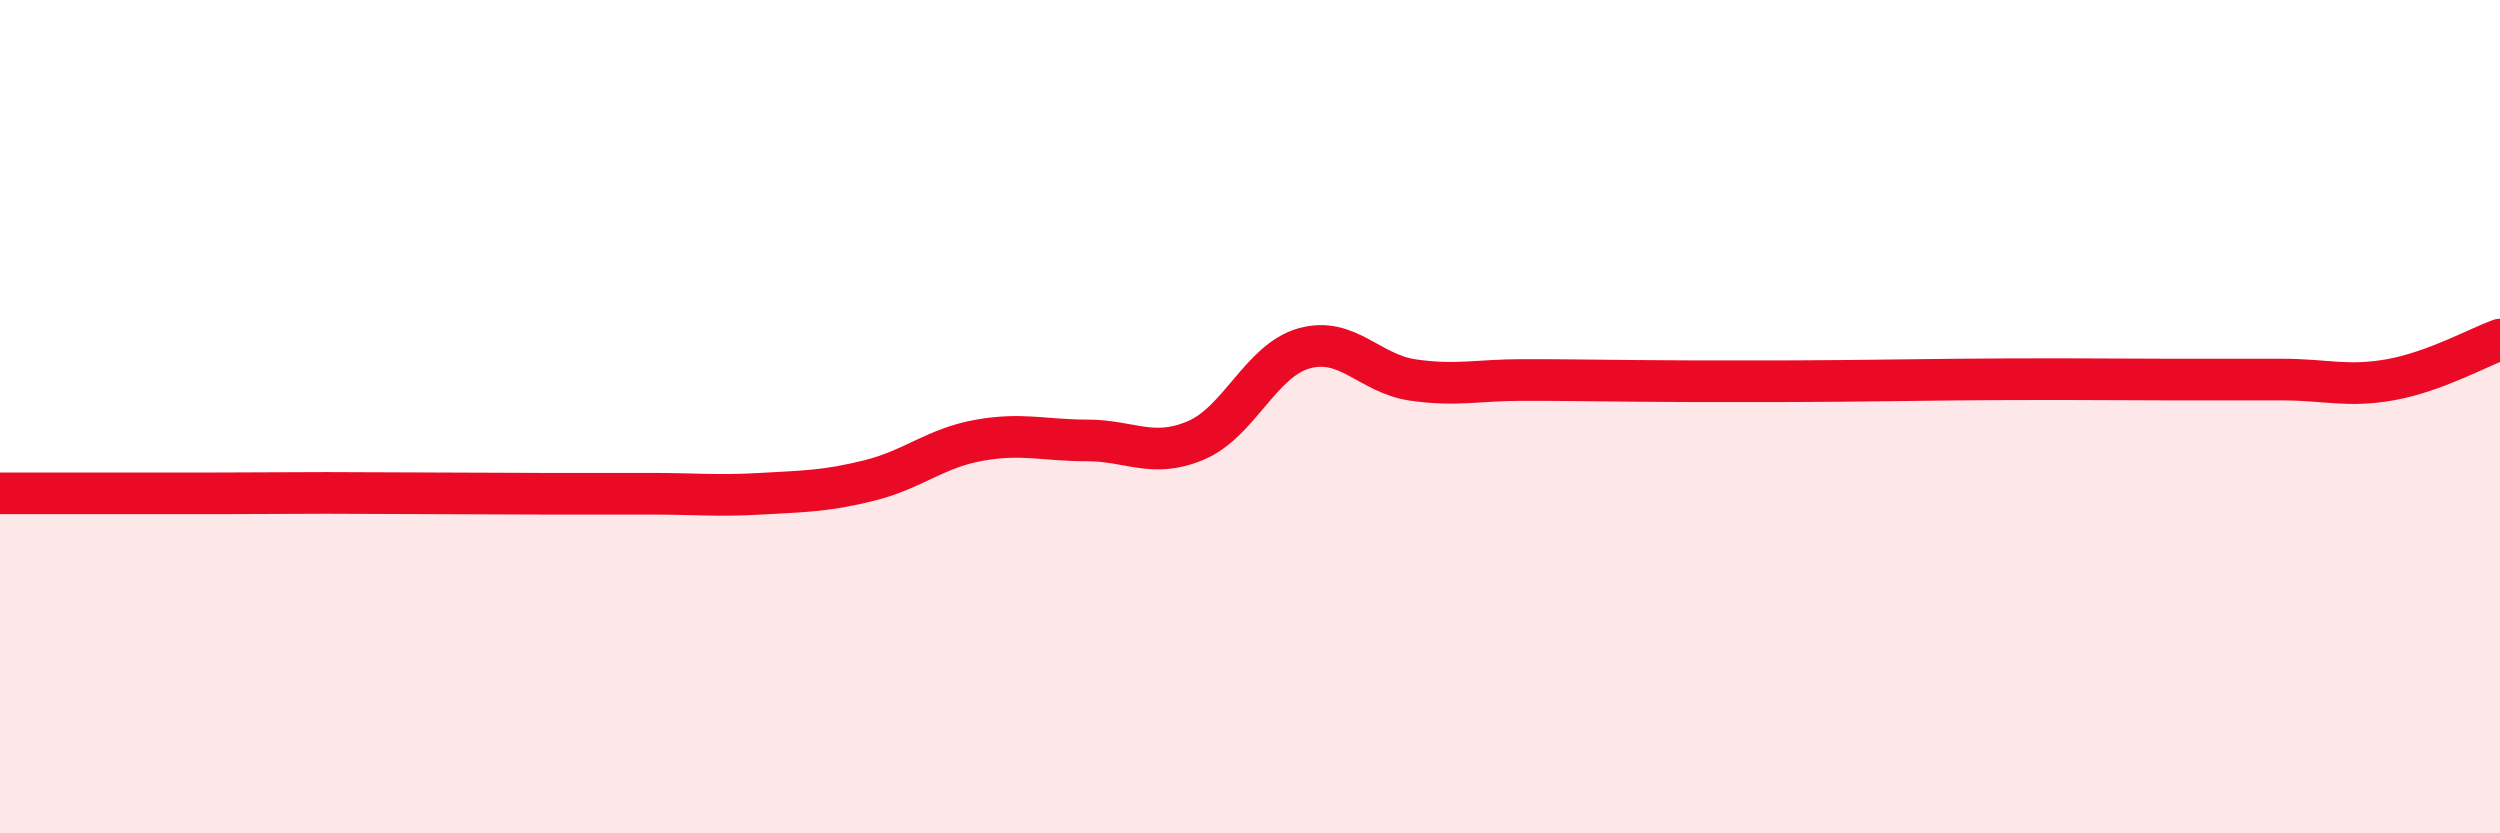
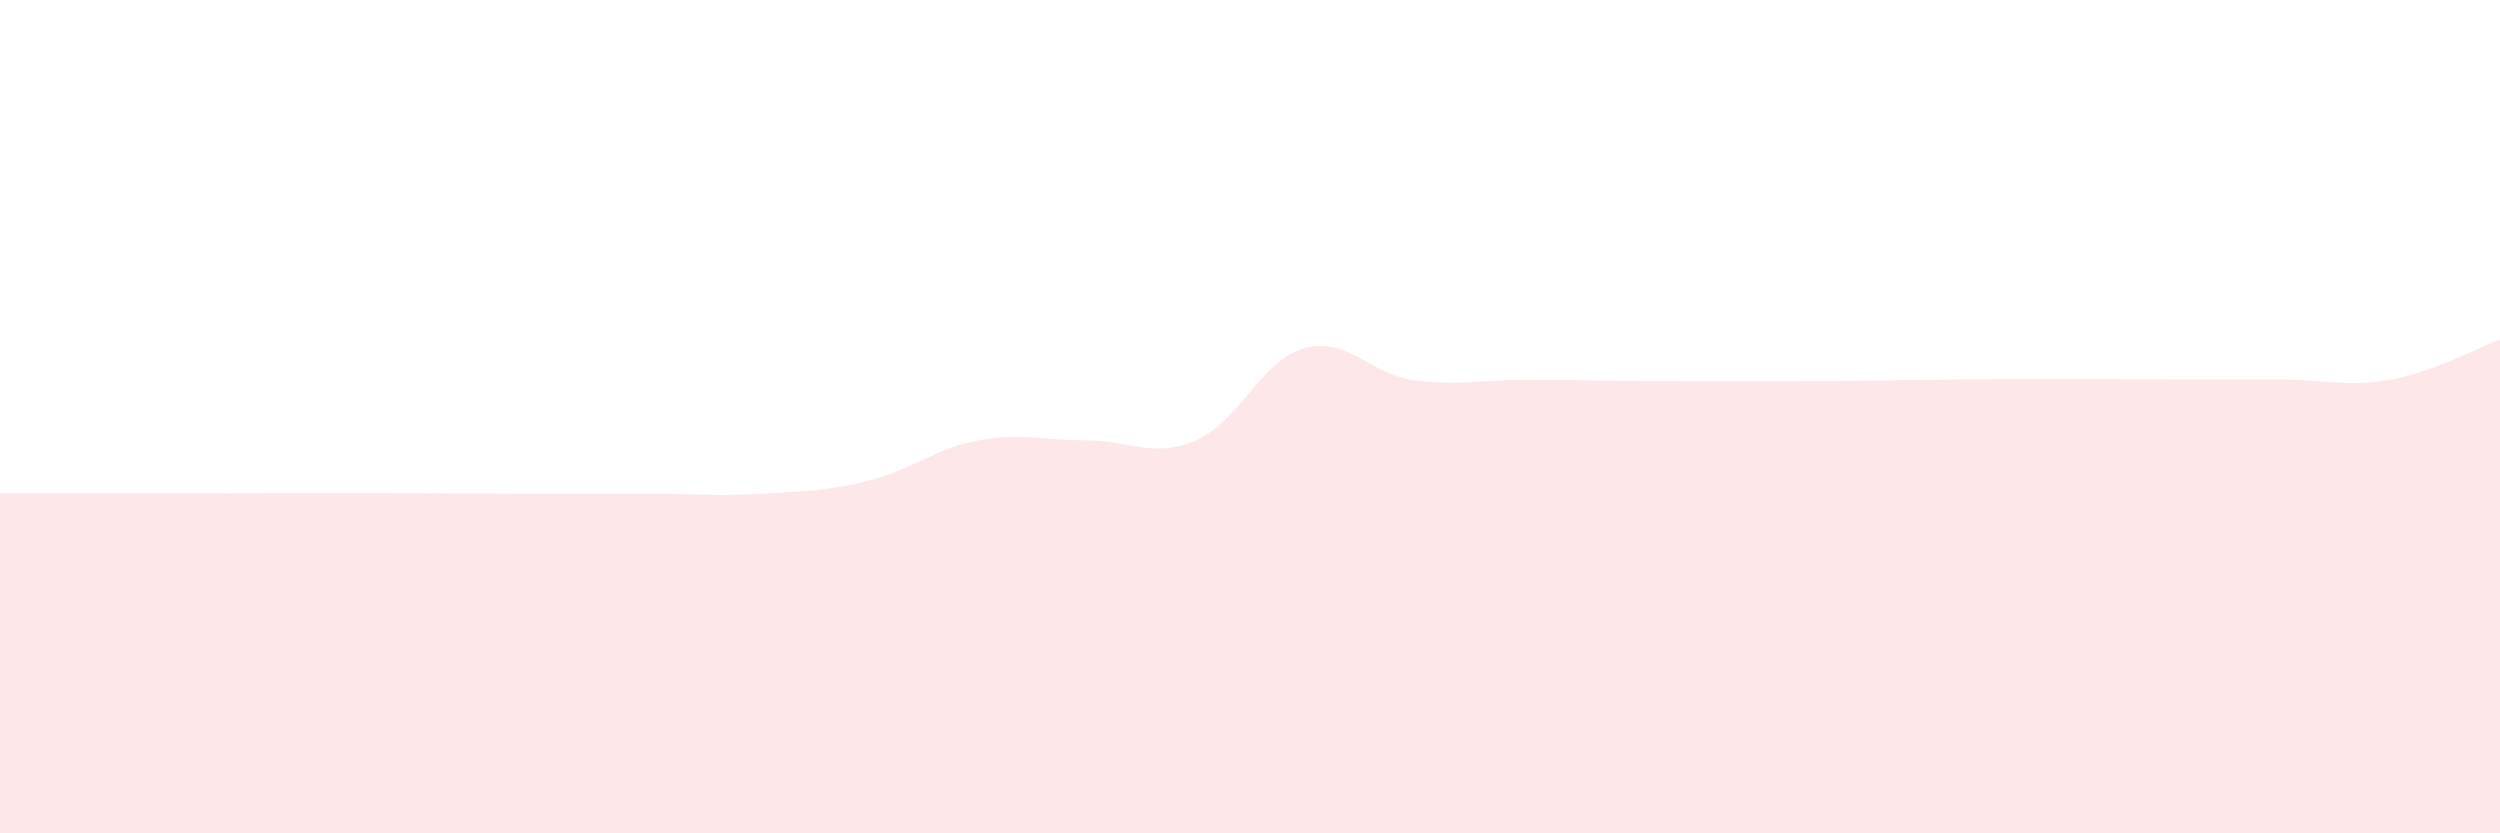
<svg xmlns="http://www.w3.org/2000/svg" width="60" height="20" viewBox="0 0 60 20">
-   <path d="M 0,11.84 C 0.52,11.84 1.57,11.84 2.61,11.84 C 3.65,11.84 4.18,11.84 5.22,11.84 C 6.26,11.84 6.79,11.83 7.83,11.83 C 8.87,11.83 9.39,11.84 10.43,11.84 C 11.47,11.84 12,11.85 13.04,11.85 C 14.08,11.85 14.61,11.85 15.65,11.85 C 16.69,11.85 17.22,11.91 18.26,11.85 C 19.3,11.79 19.83,11.79 20.87,11.53 C 21.91,11.27 22.44,10.76 23.48,10.57 C 24.52,10.38 25.05,10.57 26.09,10.57 C 27.13,10.57 27.66,11.01 28.7,10.57 C 29.74,10.13 30.26,8.65 31.3,8.36 C 32.34,8.07 32.87,8.97 33.91,9.12 C 34.95,9.27 35.48,9.12 36.52,9.12 C 37.56,9.12 38.09,9.13 39.13,9.14 C 40.17,9.15 40.7,9.15 41.74,9.15 C 42.78,9.15 43.31,9.15 44.35,9.14 C 45.39,9.13 45.92,9.12 46.96,9.11 C 48,9.1 48.53,9.1 49.57,9.1 C 50.61,9.1 51.13,9.11 52.17,9.11 C 53.21,9.11 53.74,9.11 54.78,9.11 C 55.82,9.11 56.35,9.3 57.39,9.11 C 58.43,8.92 59.48,8.34 60,8.15L60 20L0 20Z" fill="#EB0A25" opacity="0.1" stroke-linecap="round" stroke-linejoin="round" />
-   <path d="M 0,11.84 C 0.52,11.84 1.57,11.84 2.61,11.84 C 3.65,11.84 4.18,11.84 5.22,11.84 C 6.26,11.84 6.79,11.83 7.83,11.83 C 8.87,11.83 9.39,11.84 10.43,11.84 C 11.47,11.84 12,11.85 13.04,11.85 C 14.08,11.85 14.61,11.85 15.65,11.85 C 16.69,11.85 17.22,11.91 18.26,11.85 C 19.3,11.79 19.83,11.79 20.87,11.53 C 21.91,11.27 22.44,10.76 23.48,10.57 C 24.52,10.38 25.05,10.57 26.09,10.57 C 27.13,10.57 27.66,11.01 28.7,10.57 C 29.74,10.13 30.26,8.65 31.3,8.36 C 32.34,8.07 32.87,8.97 33.91,9.12 C 34.95,9.27 35.48,9.12 36.52,9.12 C 37.56,9.12 38.09,9.13 39.13,9.14 C 40.17,9.15 40.7,9.15 41.74,9.15 C 42.78,9.15 43.31,9.15 44.35,9.14 C 45.39,9.13 45.92,9.12 46.96,9.11 C 48,9.1 48.53,9.1 49.57,9.1 C 50.61,9.1 51.13,9.11 52.17,9.11 C 53.21,9.11 53.74,9.11 54.78,9.11 C 55.82,9.11 56.35,9.3 57.39,9.11 C 58.43,8.92 59.48,8.34 60,8.15" stroke="#EB0A25" stroke-width="1" fill="none" stroke-linecap="round" stroke-linejoin="round" />
+   <path d="M 0,11.84 C 0.52,11.84 1.57,11.84 2.61,11.84 C 3.65,11.84 4.18,11.84 5.22,11.84 C 6.26,11.84 6.79,11.83 7.83,11.83 C 8.87,11.83 9.39,11.84 10.43,11.84 C 11.47,11.84 12,11.85 13.04,11.85 C 14.08,11.85 14.61,11.85 15.65,11.85 C 16.69,11.85 17.22,11.91 18.26,11.85 C 19.3,11.79 19.83,11.79 20.87,11.53 C 21.91,11.27 22.44,10.76 23.48,10.57 C 24.52,10.38 25.05,10.57 26.09,10.57 C 27.13,10.57 27.66,11.01 28.7,10.57 C 29.74,10.13 30.26,8.65 31.3,8.36 C 32.34,8.07 32.87,8.97 33.91,9.12 C 34.95,9.27 35.48,9.12 36.52,9.12 C 37.56,9.12 38.09,9.13 39.13,9.14 C 40.17,9.15 40.7,9.15 41.74,9.15 C 42.78,9.15 43.31,9.15 44.35,9.14 C 45.39,9.13 45.92,9.12 46.96,9.11 C 48,9.1 48.53,9.1 49.57,9.1 C 50.61,9.1 51.13,9.11 52.17,9.11 C 53.21,9.11 53.74,9.11 54.78,9.11 C 55.82,9.11 56.35,9.3 57.39,9.11 C 58.43,8.92 59.48,8.34 60,8.15L60 20L0 20" fill="#EB0A25" opacity="0.1" stroke-linecap="round" stroke-linejoin="round" />
</svg>